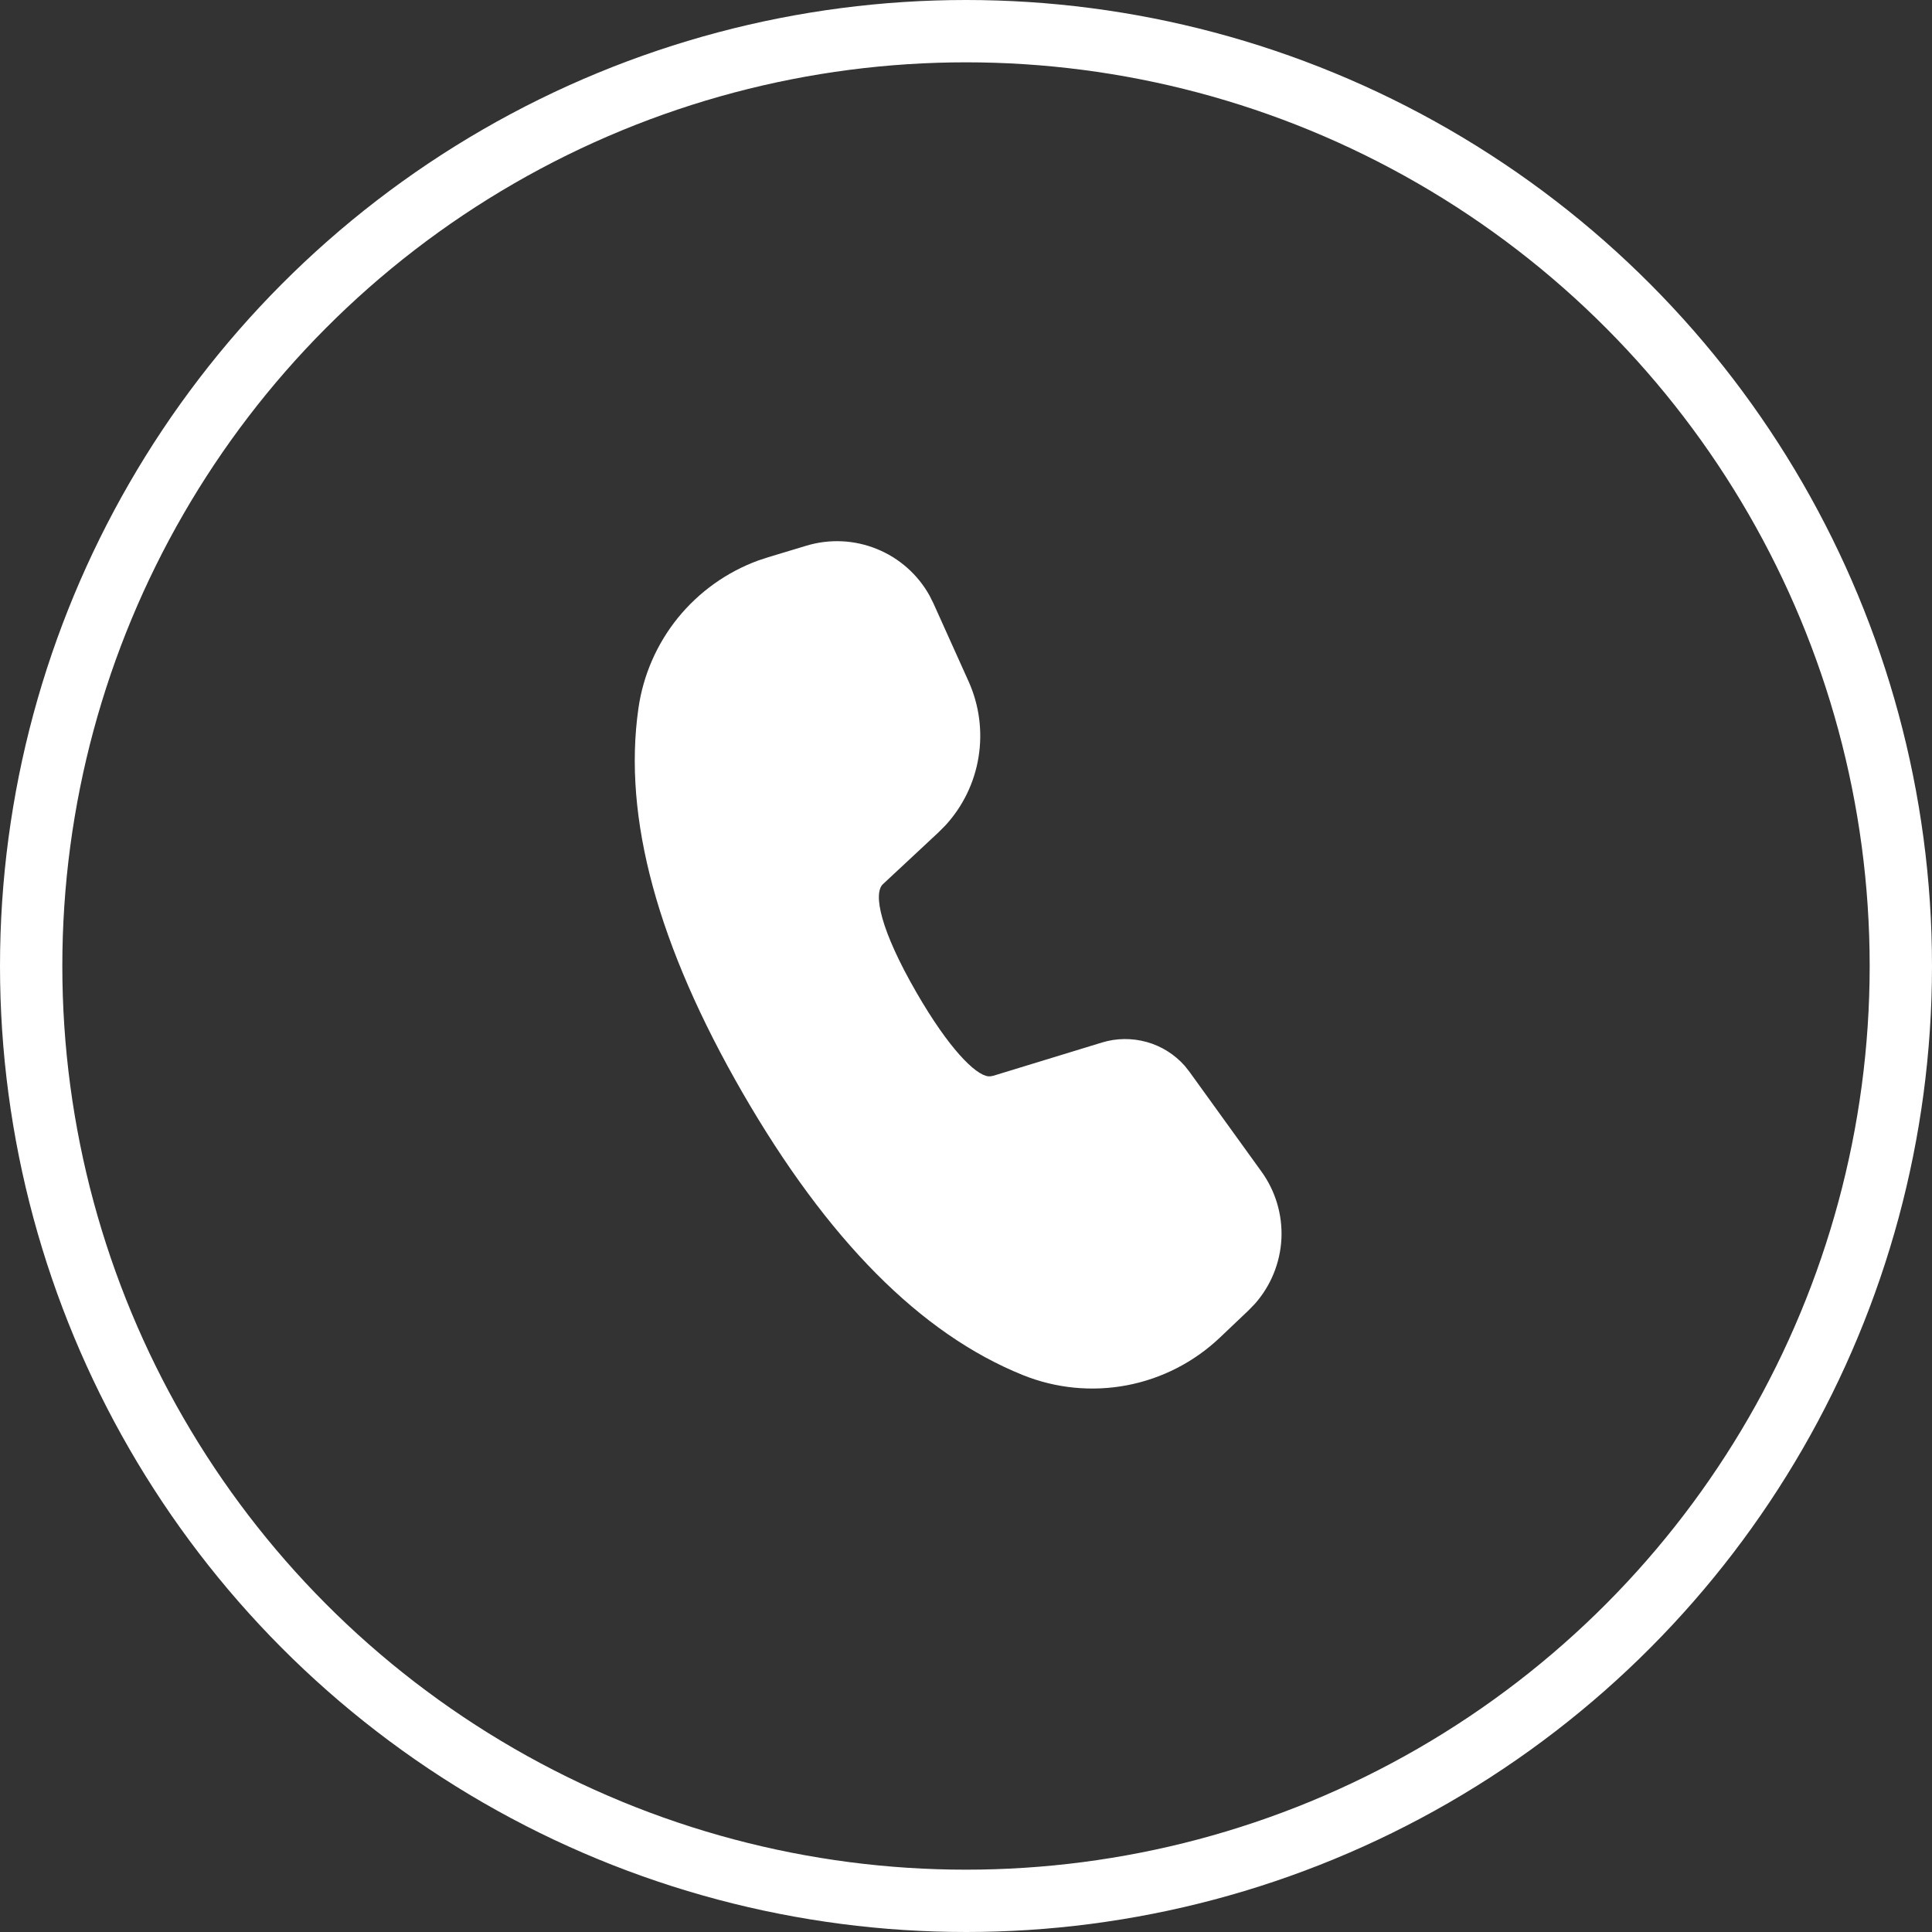
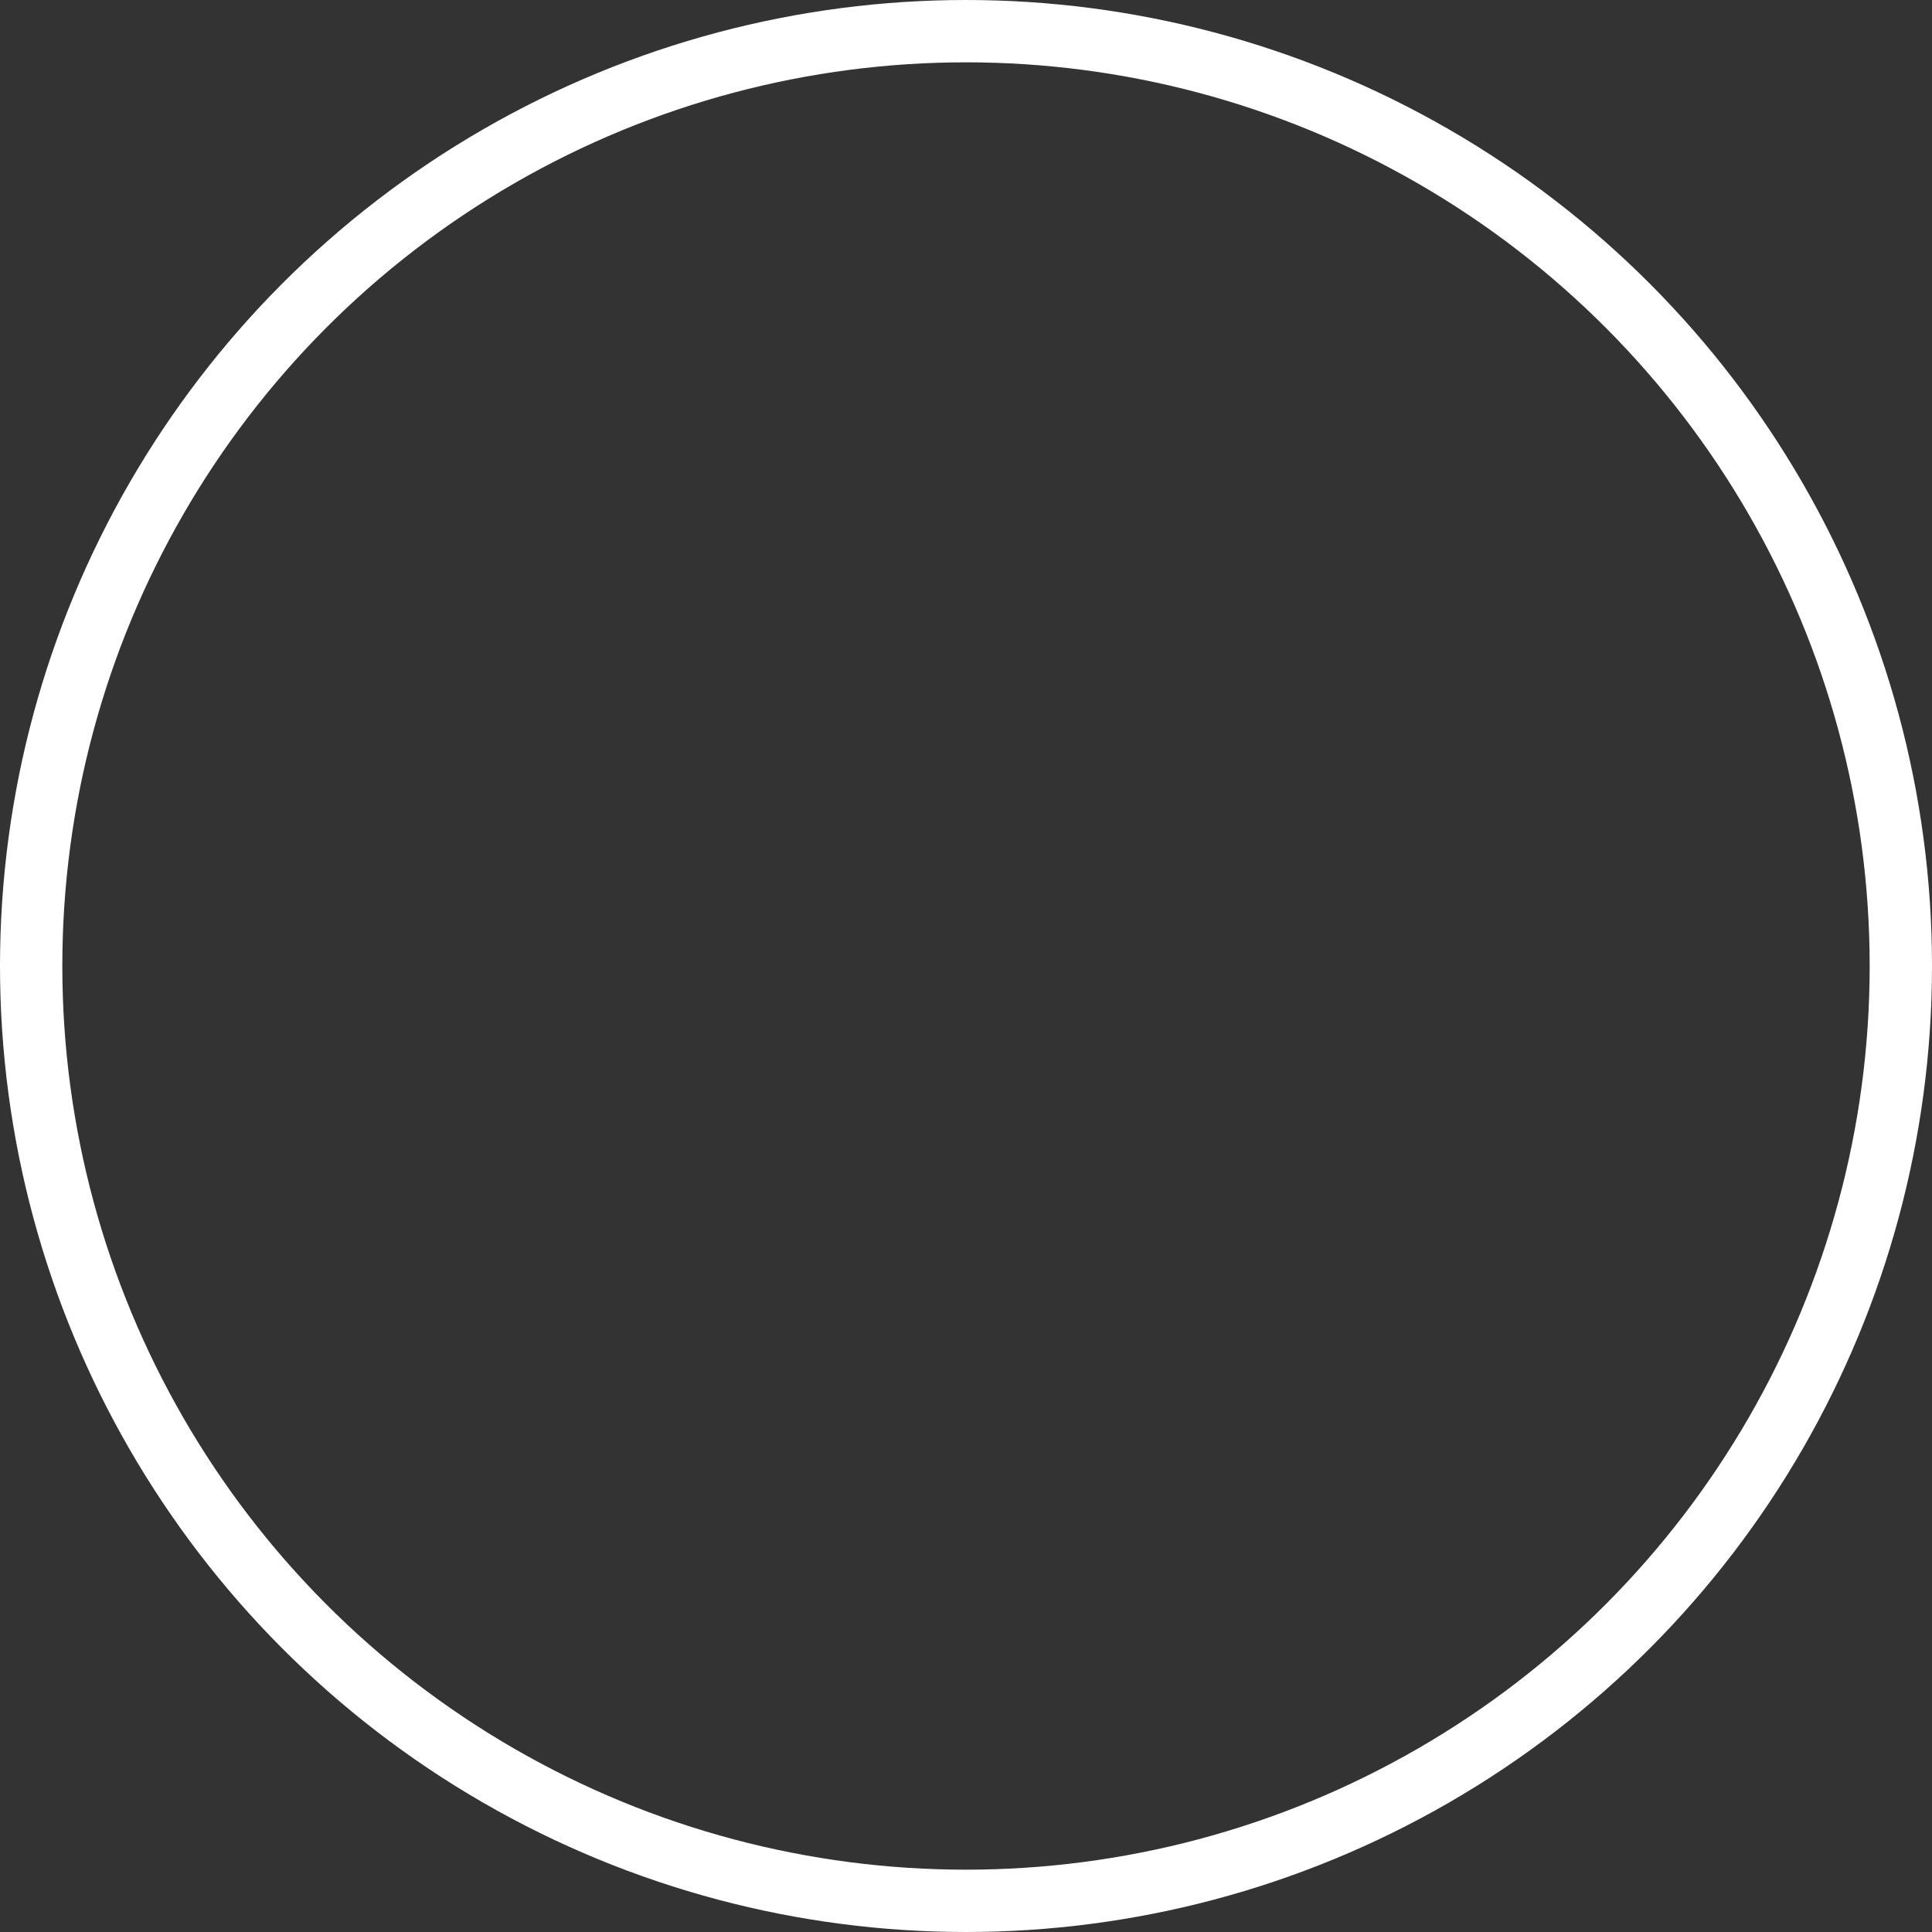
<svg xmlns="http://www.w3.org/2000/svg" width="31" height="31" viewBox="0 0 31 31" fill="none">
  <rect x="0" y="0" width="31" height="31" fill="#333333" stroke="none" />
  <circle cx="15.5" cy="15.5" r="15" stroke="white" />
-   <path d="M12.939 8.756C13.311 8.644 13.71 8.662 14.07 8.809C14.43 8.955 14.729 9.22 14.917 9.56L14.98 9.687L15.543 10.937C15.713 11.317 15.768 11.738 15.701 12.149C15.635 12.559 15.449 12.941 15.167 13.247L15.054 13.36L14.167 14.187C14.007 14.338 14.127 14.924 14.705 15.925C15.225 16.826 15.649 17.247 15.857 17.27H15.893L15.939 17.261L17.681 16.728C17.915 16.656 18.165 16.654 18.401 16.72C18.637 16.786 18.848 16.919 19.011 17.103L19.088 17.201L20.241 18.799C20.467 19.112 20.58 19.493 20.561 19.879C20.541 20.264 20.391 20.632 20.135 20.921L20.031 21.028L19.571 21.465C19.157 21.857 18.639 22.122 18.08 22.228C17.52 22.334 16.941 22.277 16.413 22.064C14.768 21.401 13.274 19.887 11.916 17.536C10.556 15.179 9.991 13.124 10.244 11.365C10.32 10.833 10.539 10.332 10.877 9.914C11.216 9.497 11.661 9.179 12.165 8.994L12.329 8.94L12.939 8.756Z" fill="white" />
</svg>